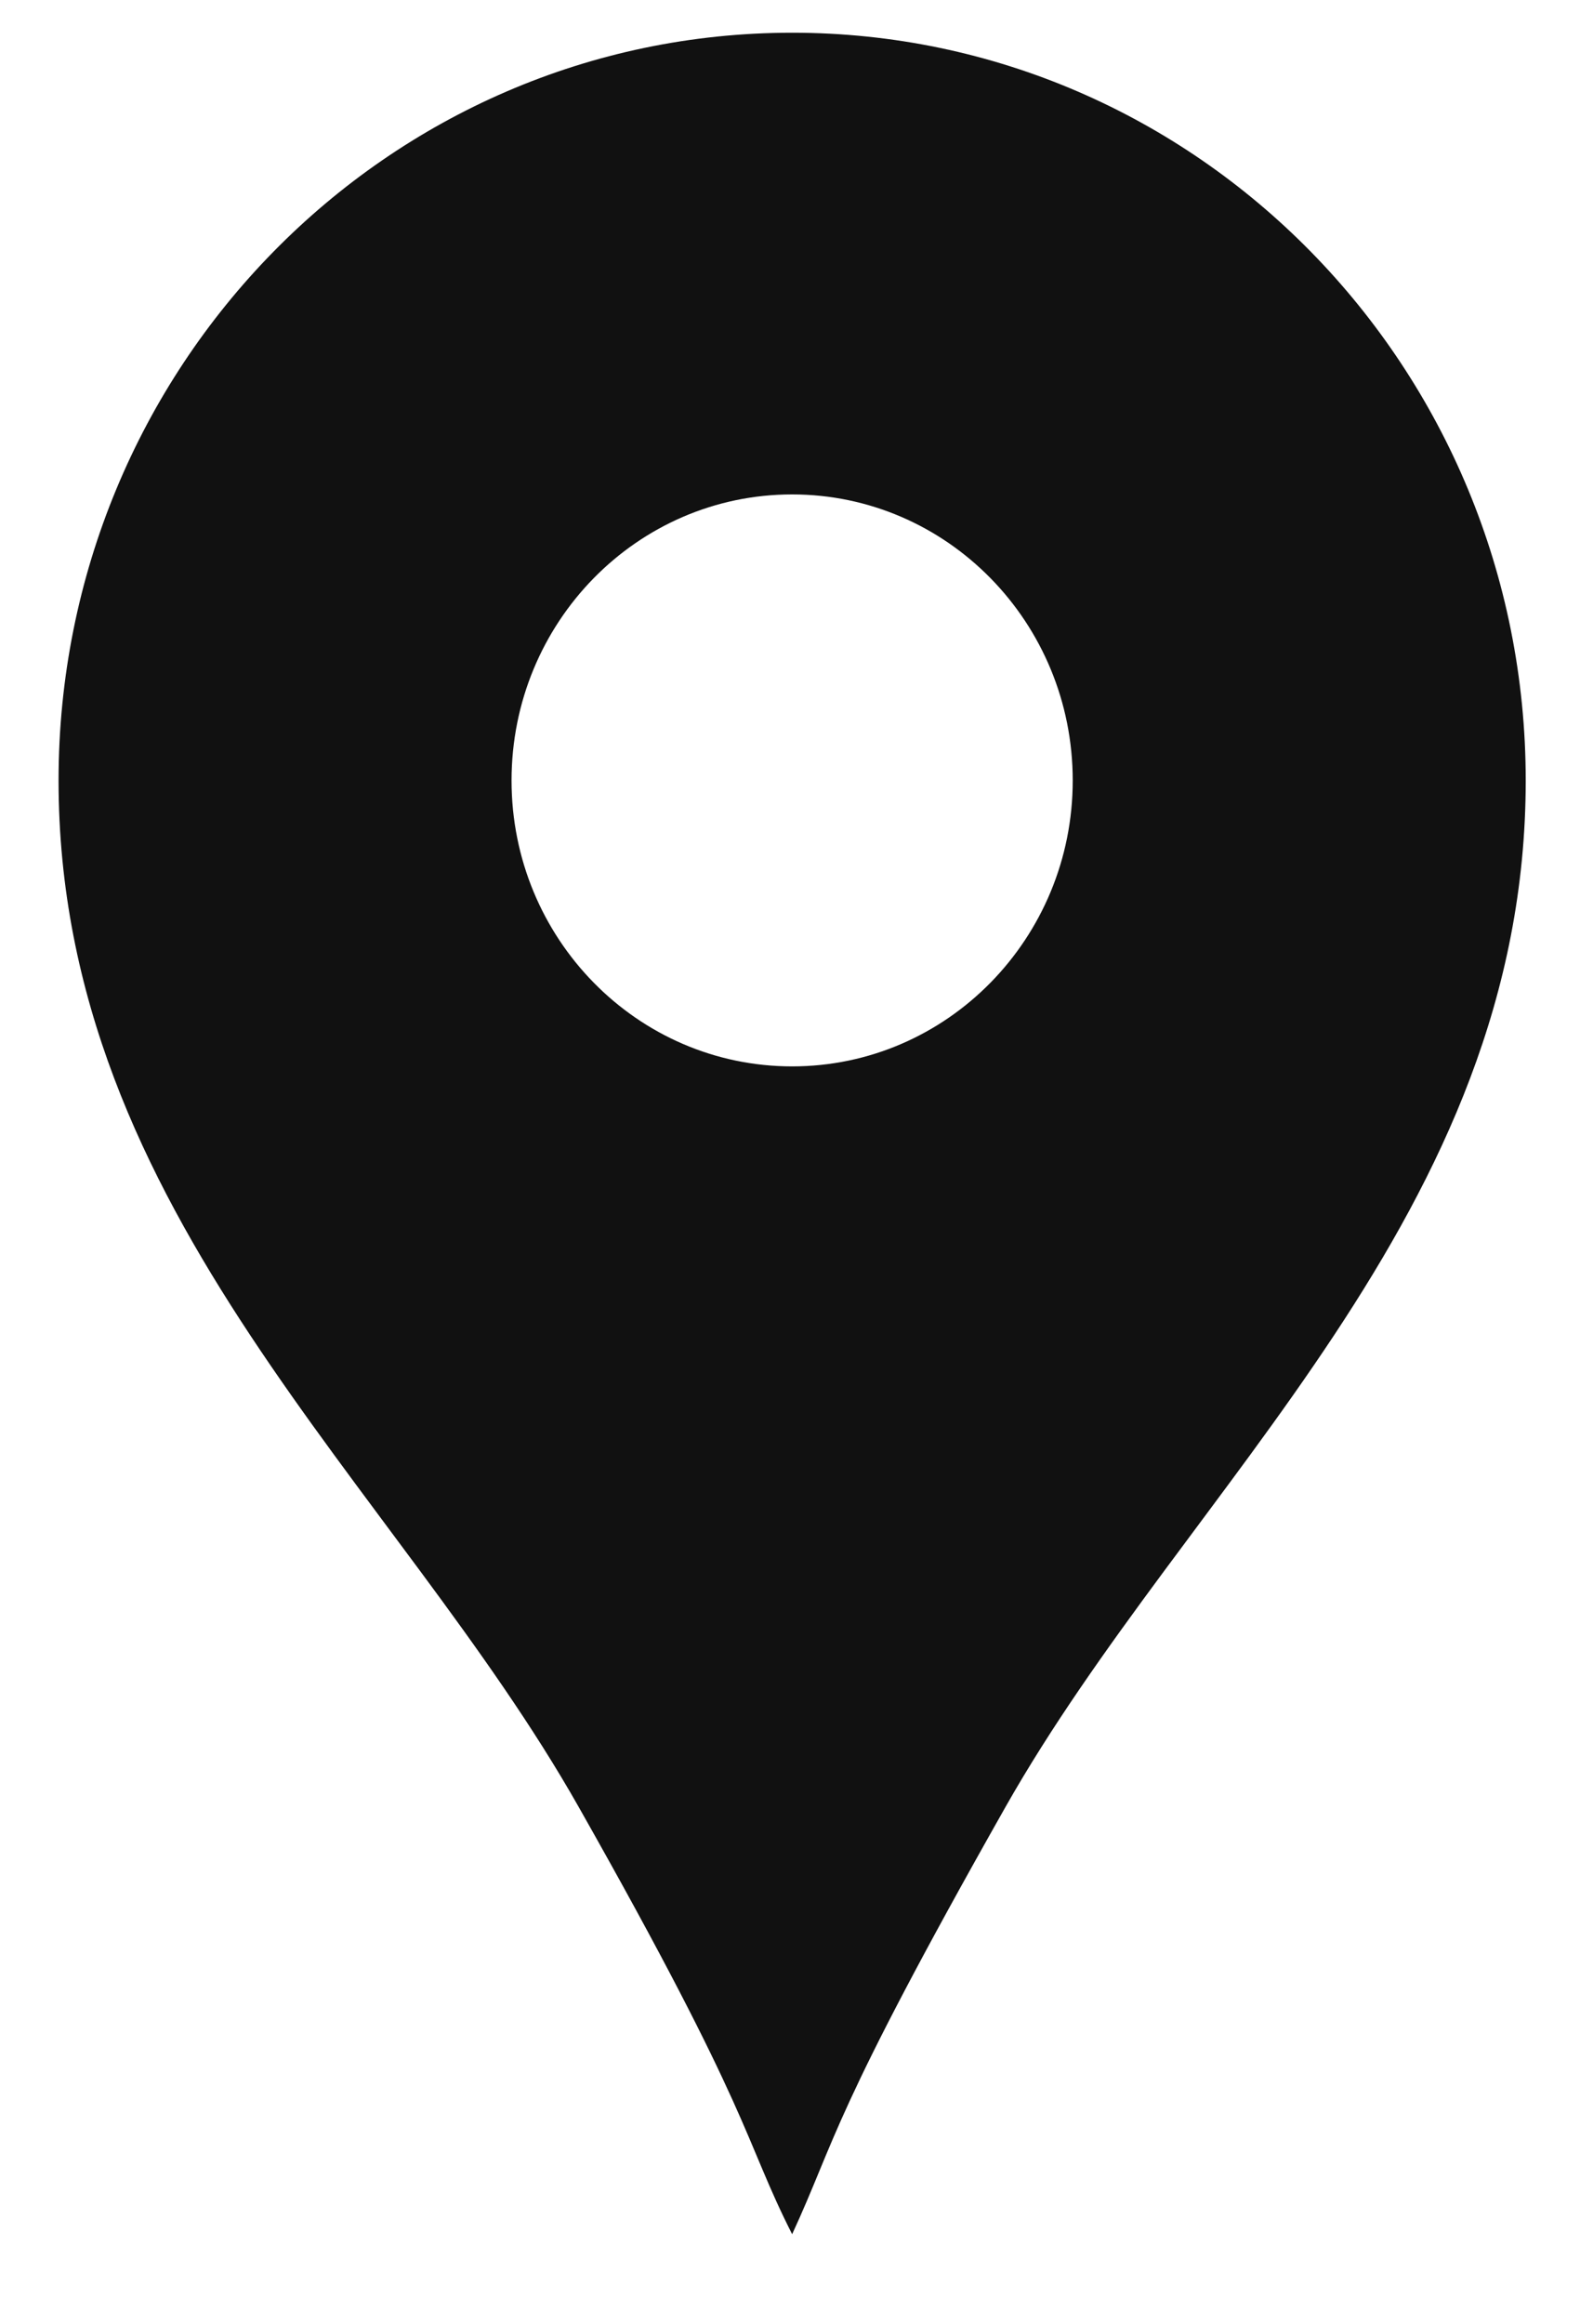
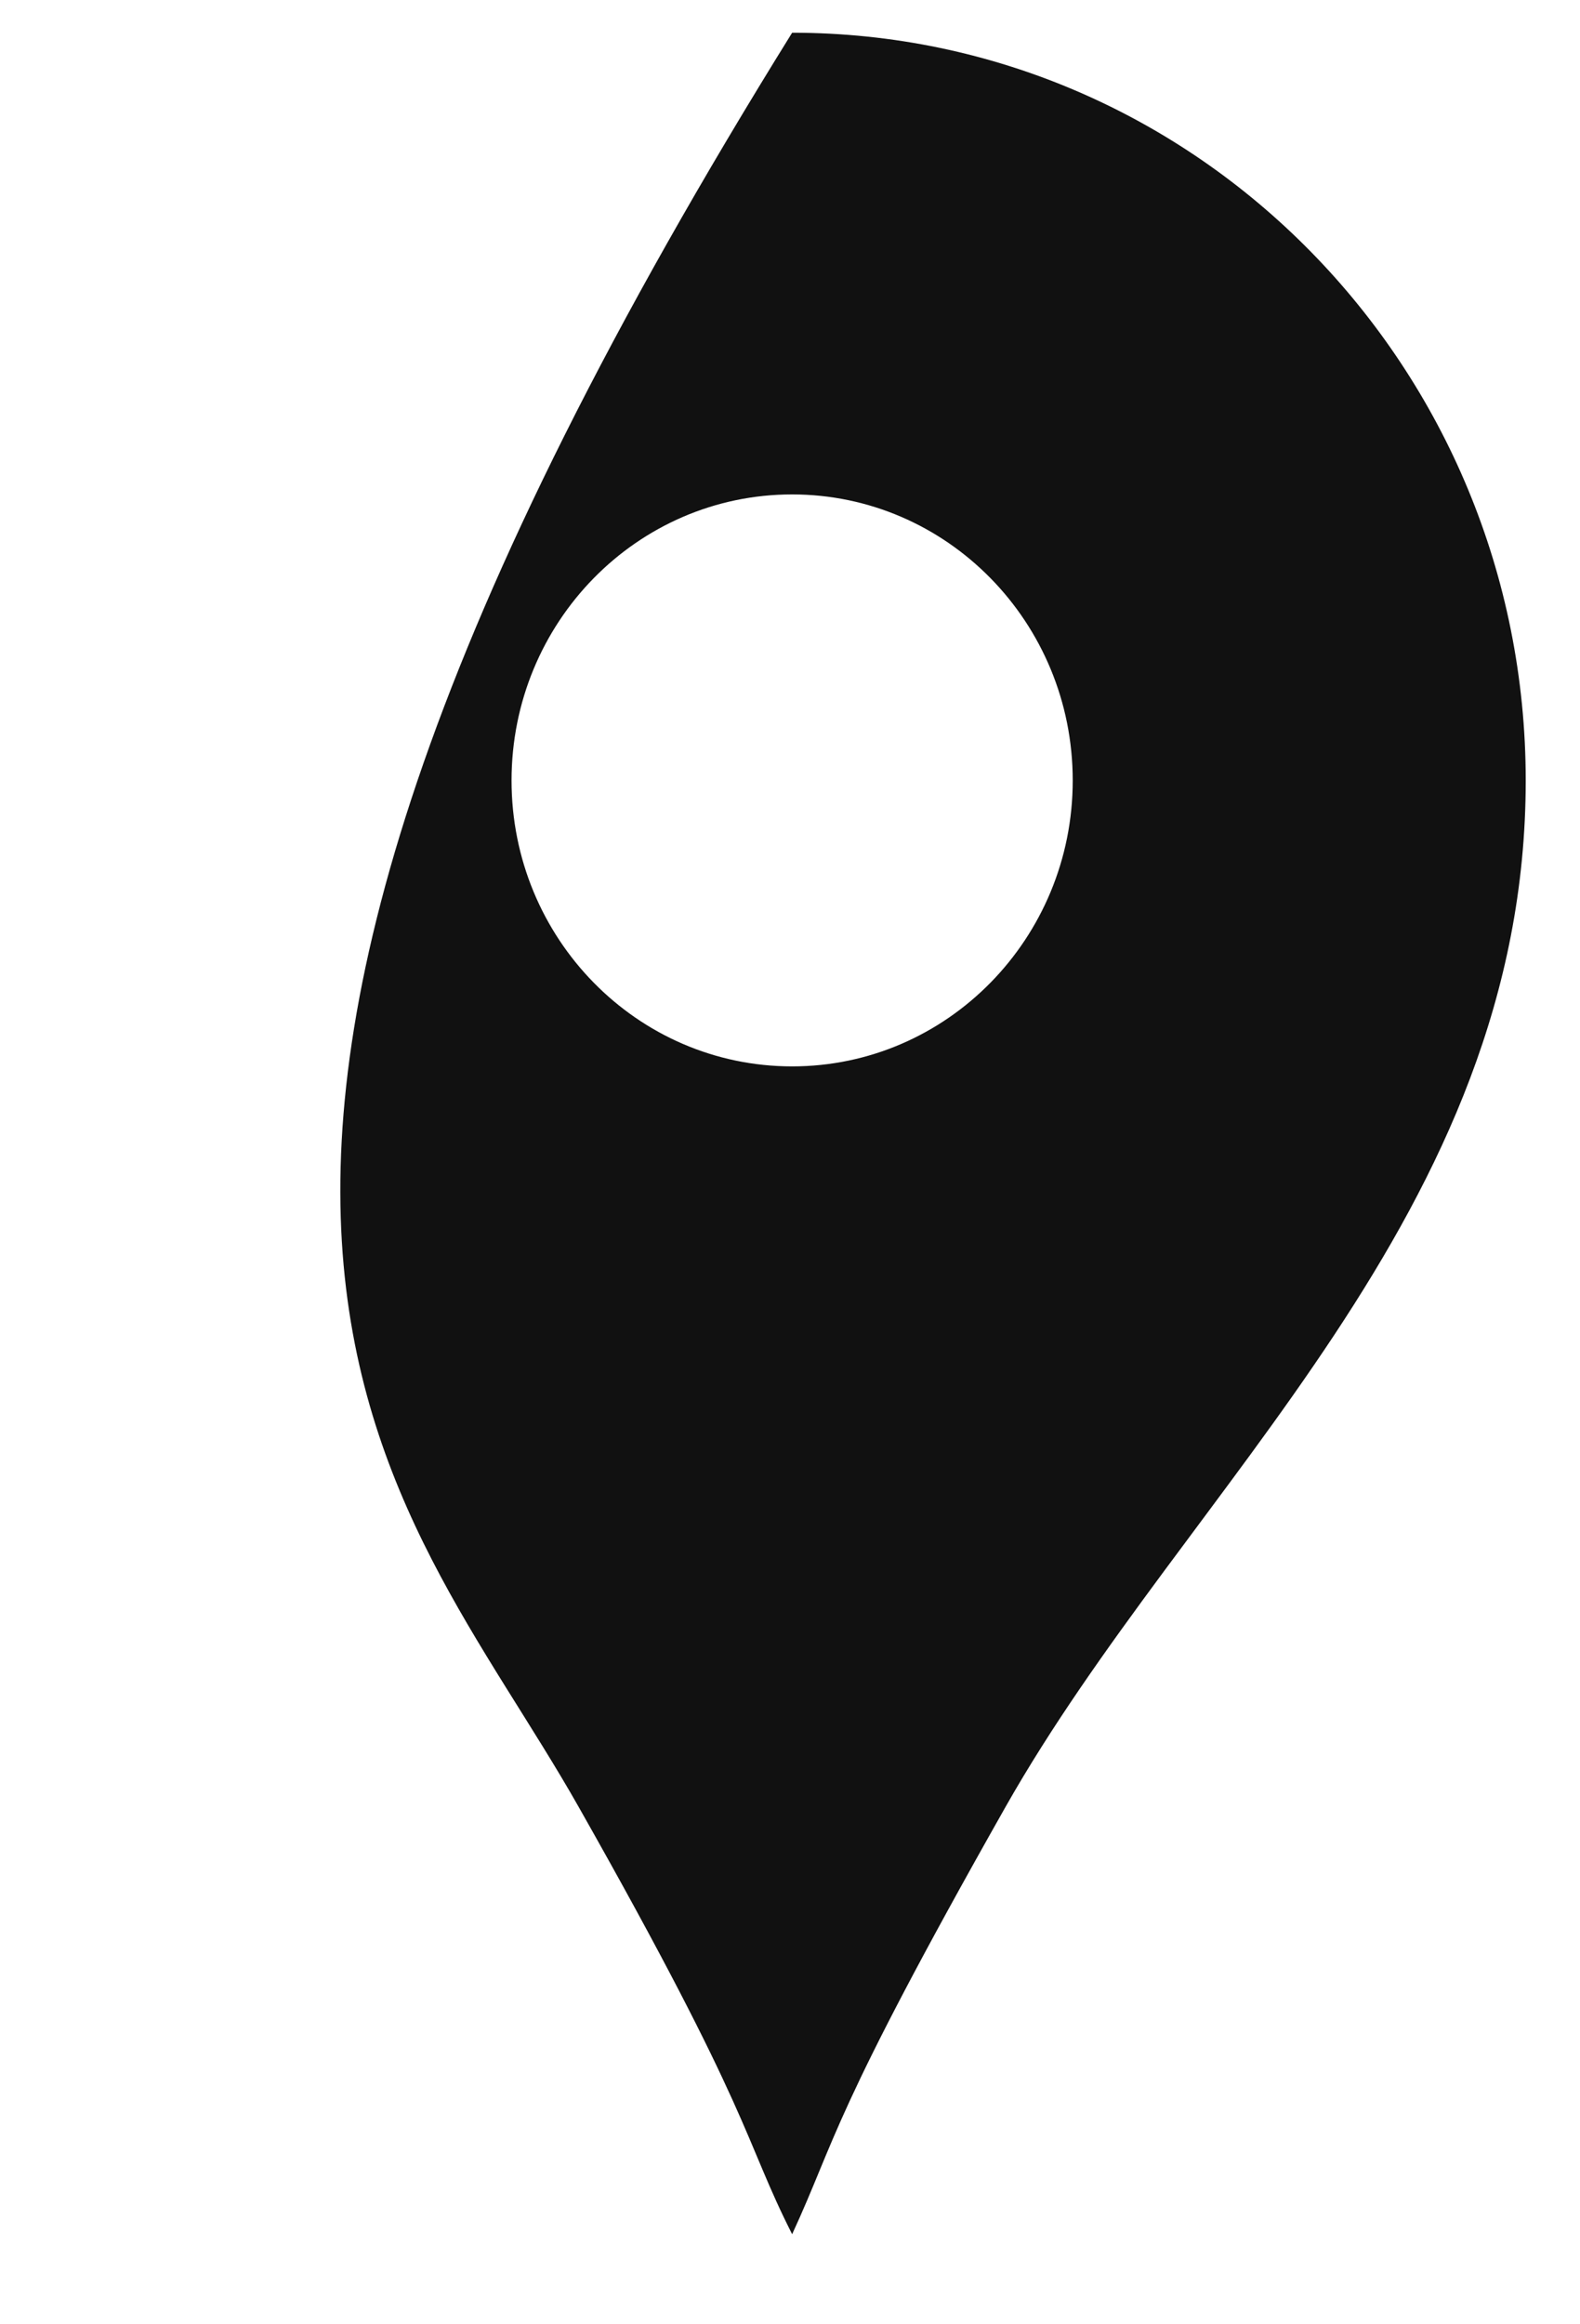
<svg xmlns="http://www.w3.org/2000/svg" width="17" height="25" viewBox="0 0 17 25" fill="none">
-   <path d="M8.523 0.352C4.164 0.352 0.63 3.953 0.63 8.395C0.63 13.053 4.262 15.965 6.226 19.435C8.106 22.755 8 23 8.523 24.031C9 23 8.94 22.755 10.819 19.435C12.785 15.965 16.416 13.053 16.416 8.395C16.416 3.953 12.882 0.352 8.523 0.352ZM8.523 11.47C6.855 11.47 5.504 10.093 5.504 8.395C5.504 6.695 6.855 5.318 8.523 5.318C10.19 5.318 11.542 6.695 11.542 8.395C11.542 10.093 10.19 11.47 8.523 11.47Z" fill="#111" />
+   <path d="M8.523 0.352C0.63 13.053 4.262 15.965 6.226 19.435C8.106 22.755 8 23 8.523 24.031C9 23 8.94 22.755 10.819 19.435C12.785 15.965 16.416 13.053 16.416 8.395C16.416 3.953 12.882 0.352 8.523 0.352ZM8.523 11.47C6.855 11.47 5.504 10.093 5.504 8.395C5.504 6.695 6.855 5.318 8.523 5.318C10.19 5.318 11.542 6.695 11.542 8.395C11.542 10.093 10.19 11.47 8.523 11.47Z" fill="#111" />
</svg>